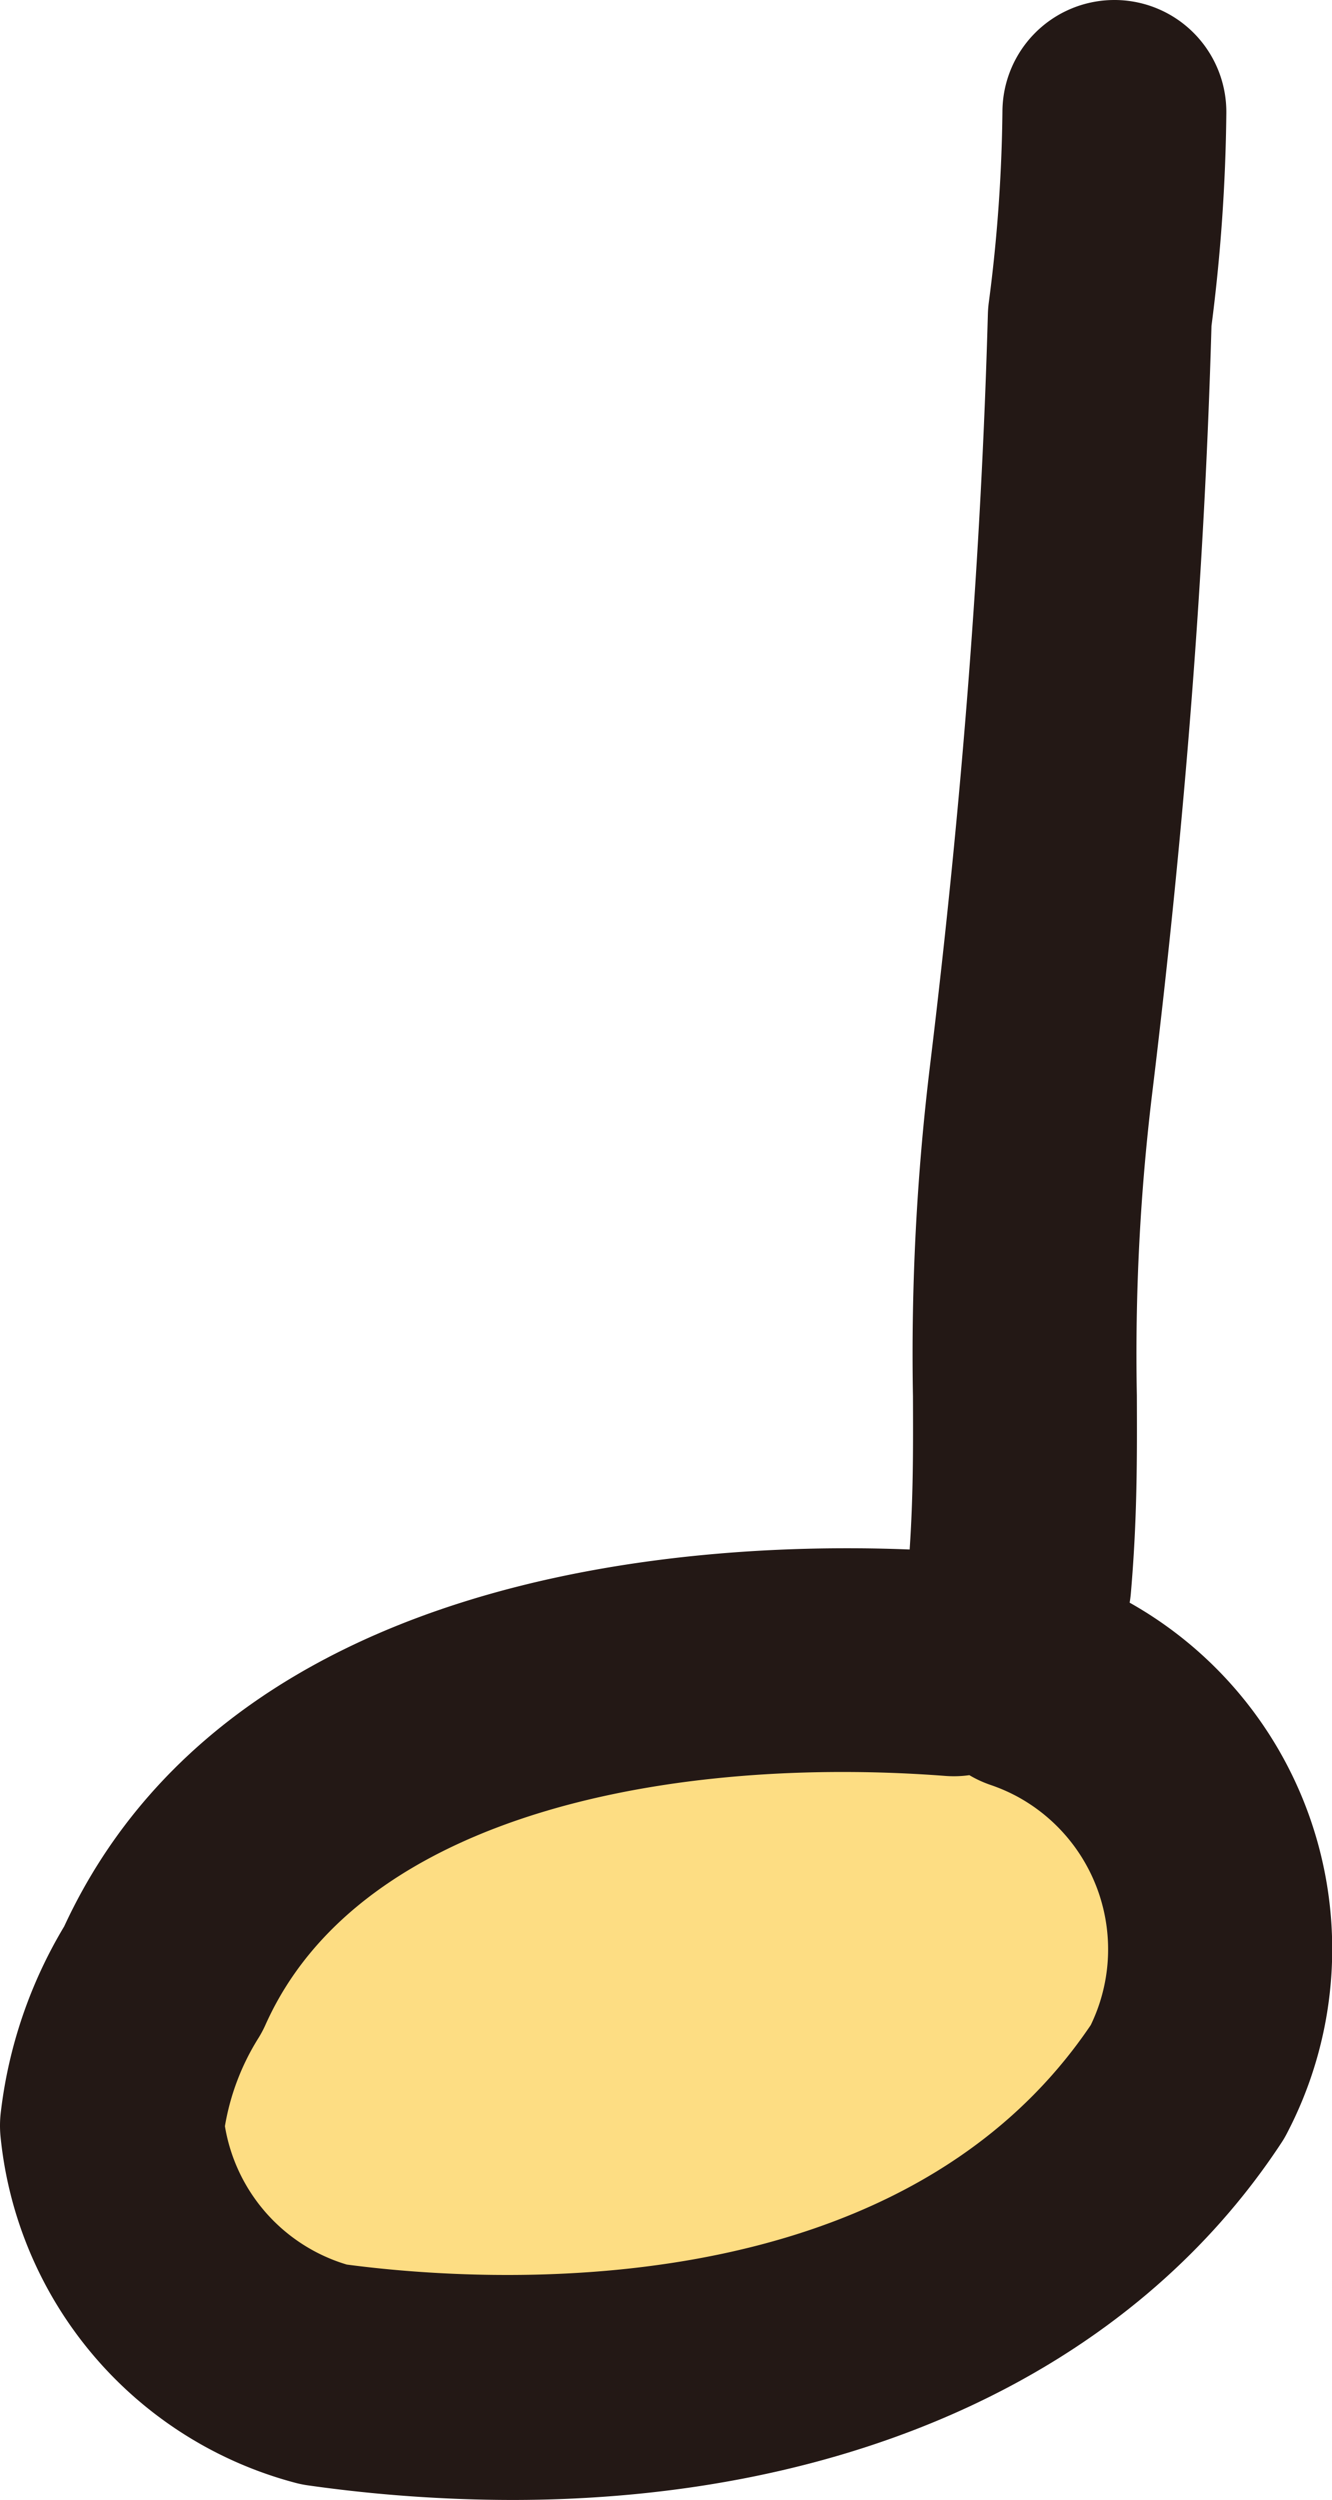
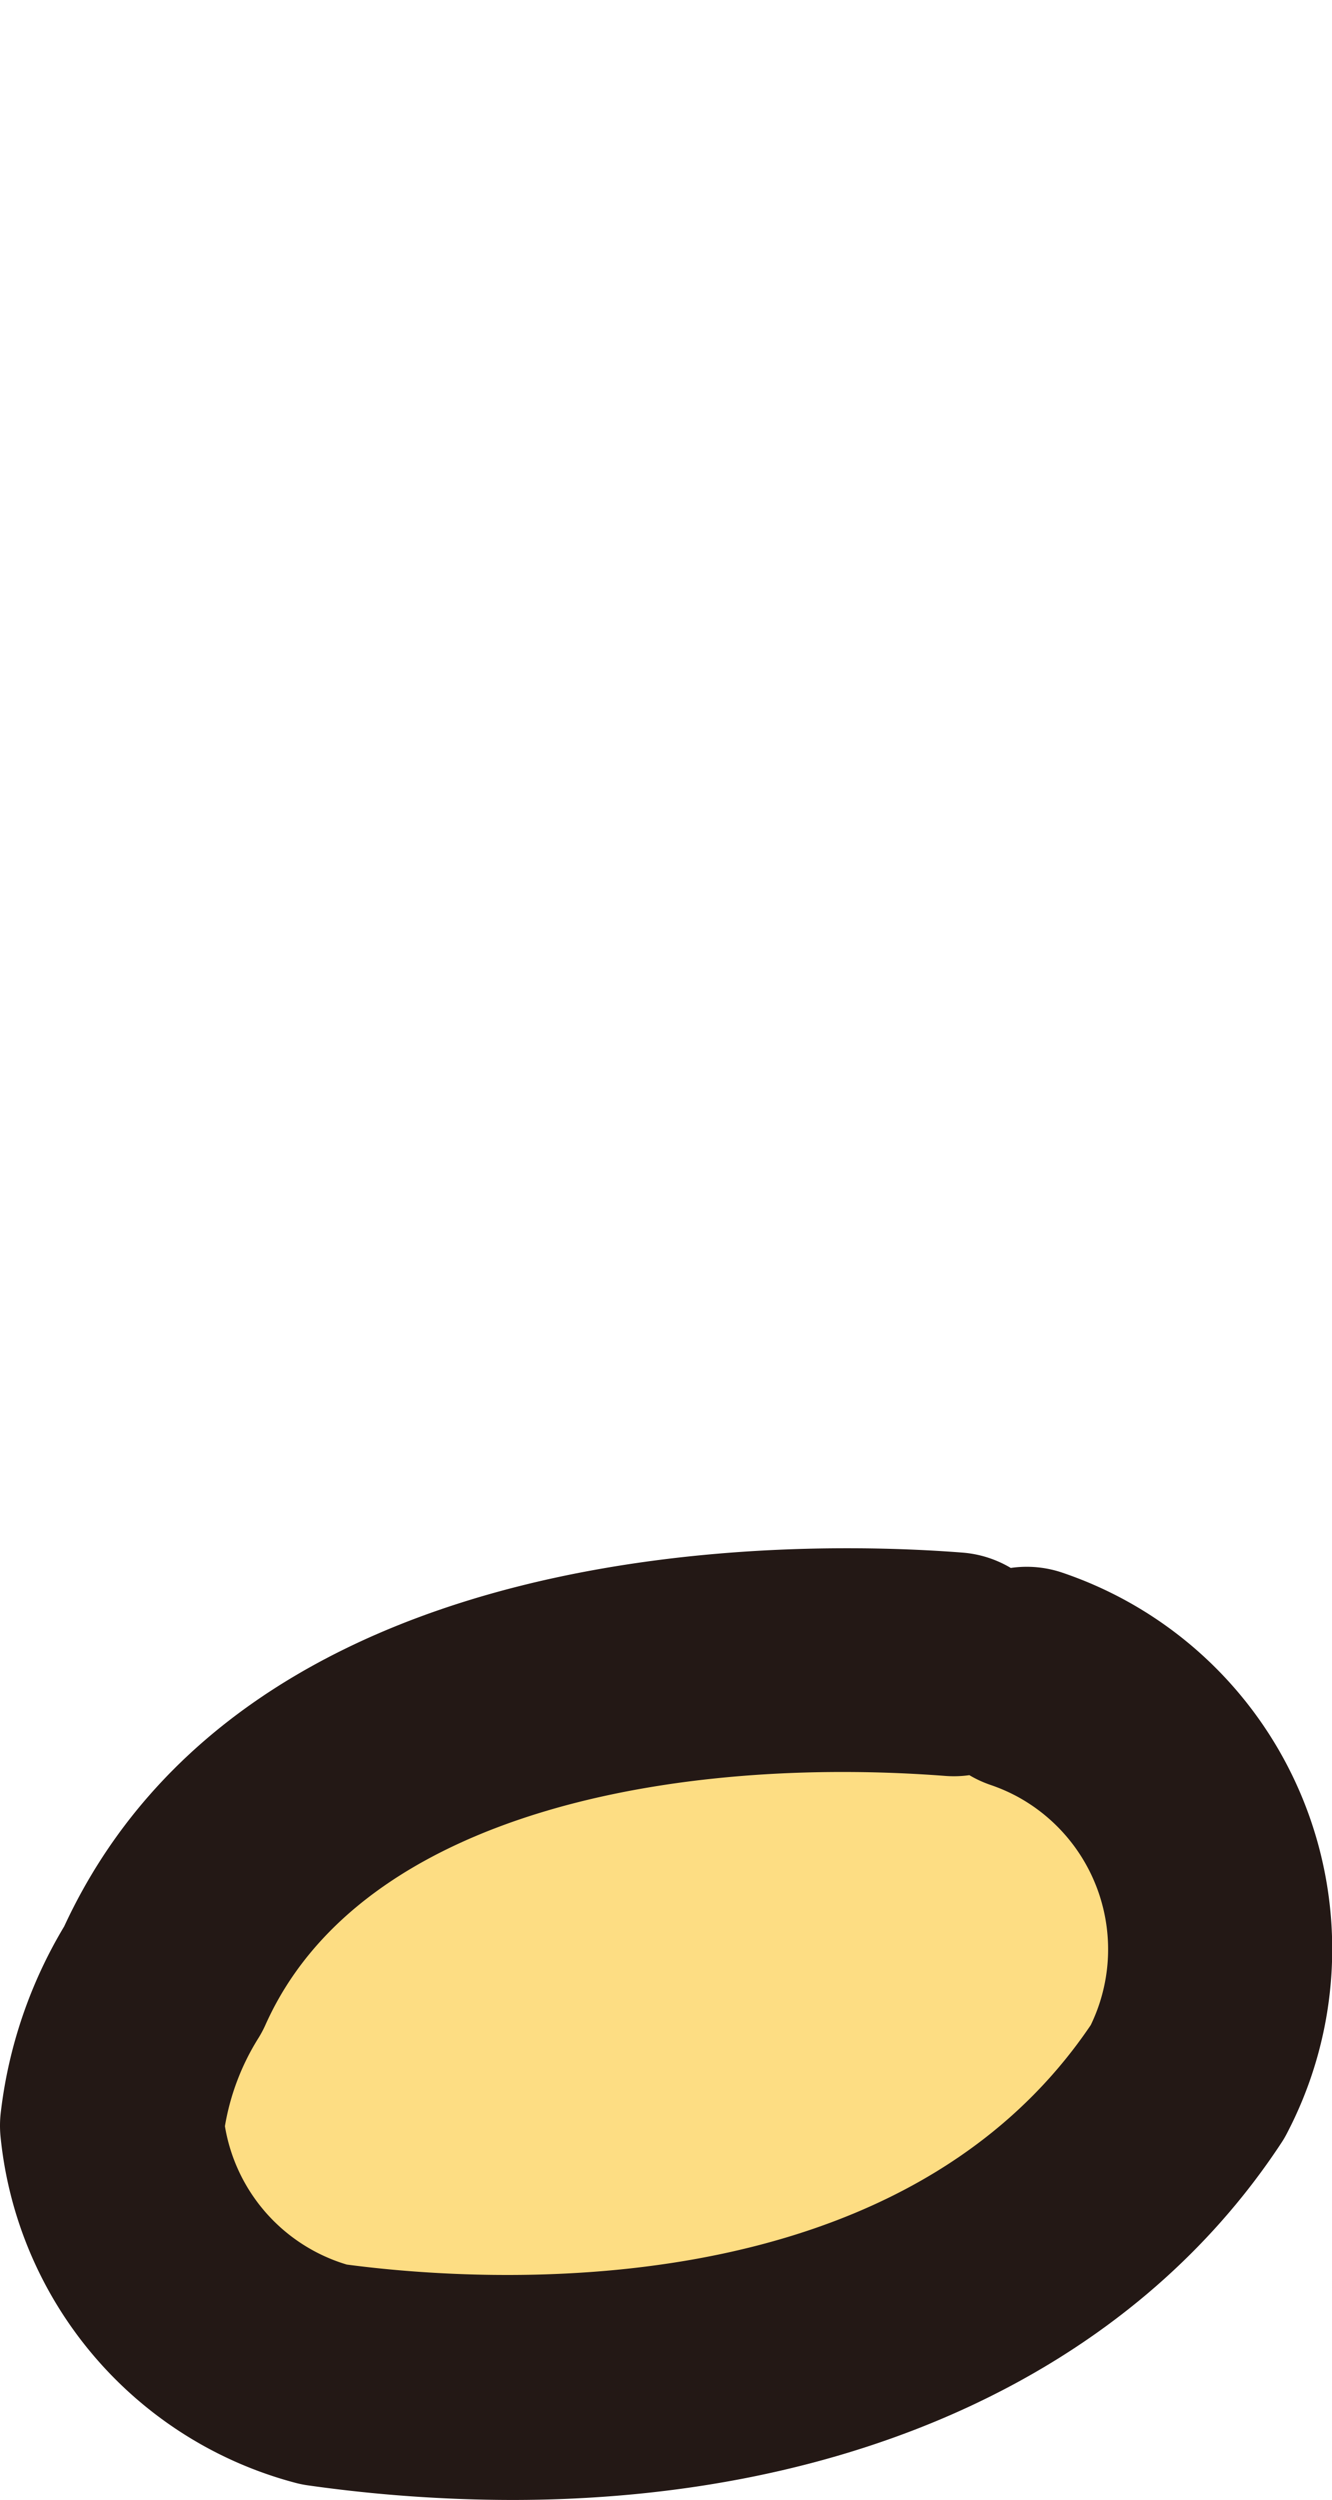
<svg xmlns="http://www.w3.org/2000/svg" viewBox="0 0 18.204 34.143">
  <defs>
    <style>.a{fill:#231815;}.b{fill:#fddd83;}</style>
  </defs>
-   <path class="a" d="M13.932,23.16c-.044,0-.089-.002-.134-.006a1.531,1.531,0,0,1-1.392-1.657c.077-.887.074-1.634.071-2.426a32.658,32.658,0,0,1,.234-4.525c.441-3.637.699-6.992.79-10.258a1.569,1.569,0,0,1,.013-.16A21.563,21.563,0,0,0,13.7,1.514,1.53,1.53,0,0,1,15.23,0h.017A1.53,1.53,0,0,1,16.76,1.546a24.513,24.513,0,0,1-.203,2.905c-.095,3.337-.359,6.76-.808,10.462a29.583,29.583,0,0,0-.212,4.144c.003.825.007,1.678-.082,2.704A1.531,1.531,0,0,1,13.932,23.16Z" />
  <path class="b" d="M13.03,22.73c-3.9-.3-9.1.5-10.8,4.3a4.8,4.8,0,0,0-.7,2,3.9,3.9,0,0,0,2.9,3.4c4.3.6,9.3-.2,11.8-4a3.9,3.9,0,0,0-2.2-5.5" />
  <path class="a" d="M6.993,34.143a20.071,20.071,0,0,1-2.774-.198,1.483,1.483,0,0,1-.174-.034A5.449,5.449,0,0,1,.007,29.177a1.533,1.533,0,0,1,.003-.321A6.374,6.374,0,0,1,.877,26.31c2.512-5.419,10.018-5.281,12.271-5.106a1.522,1.522,0,0,1,.666.21,1.513,1.513,0,0,1,.709.066,5.427,5.427,0,0,1,3.064,7.658c-.023.045-.049.089-.077.131C15.444,32.407,11.623,34.143,6.993,34.143ZM4.739,30.928c1.846.244,7.53.634,10.168-3.271a2.374,2.374,0,0,0-1.033-3.136,2.424,2.424,0,0,0-.335-.143,1.534,1.534,0,0,1-.291-.134,1.52,1.52,0,0,1-.334.01c-3.626-.276-7.974.468-9.286,3.4a1.545,1.545,0,0,1-.1.187,3.284,3.284,0,0,0-.454,1.197A2.379,2.379,0,0,0,4.739,30.928Z" />
</svg>